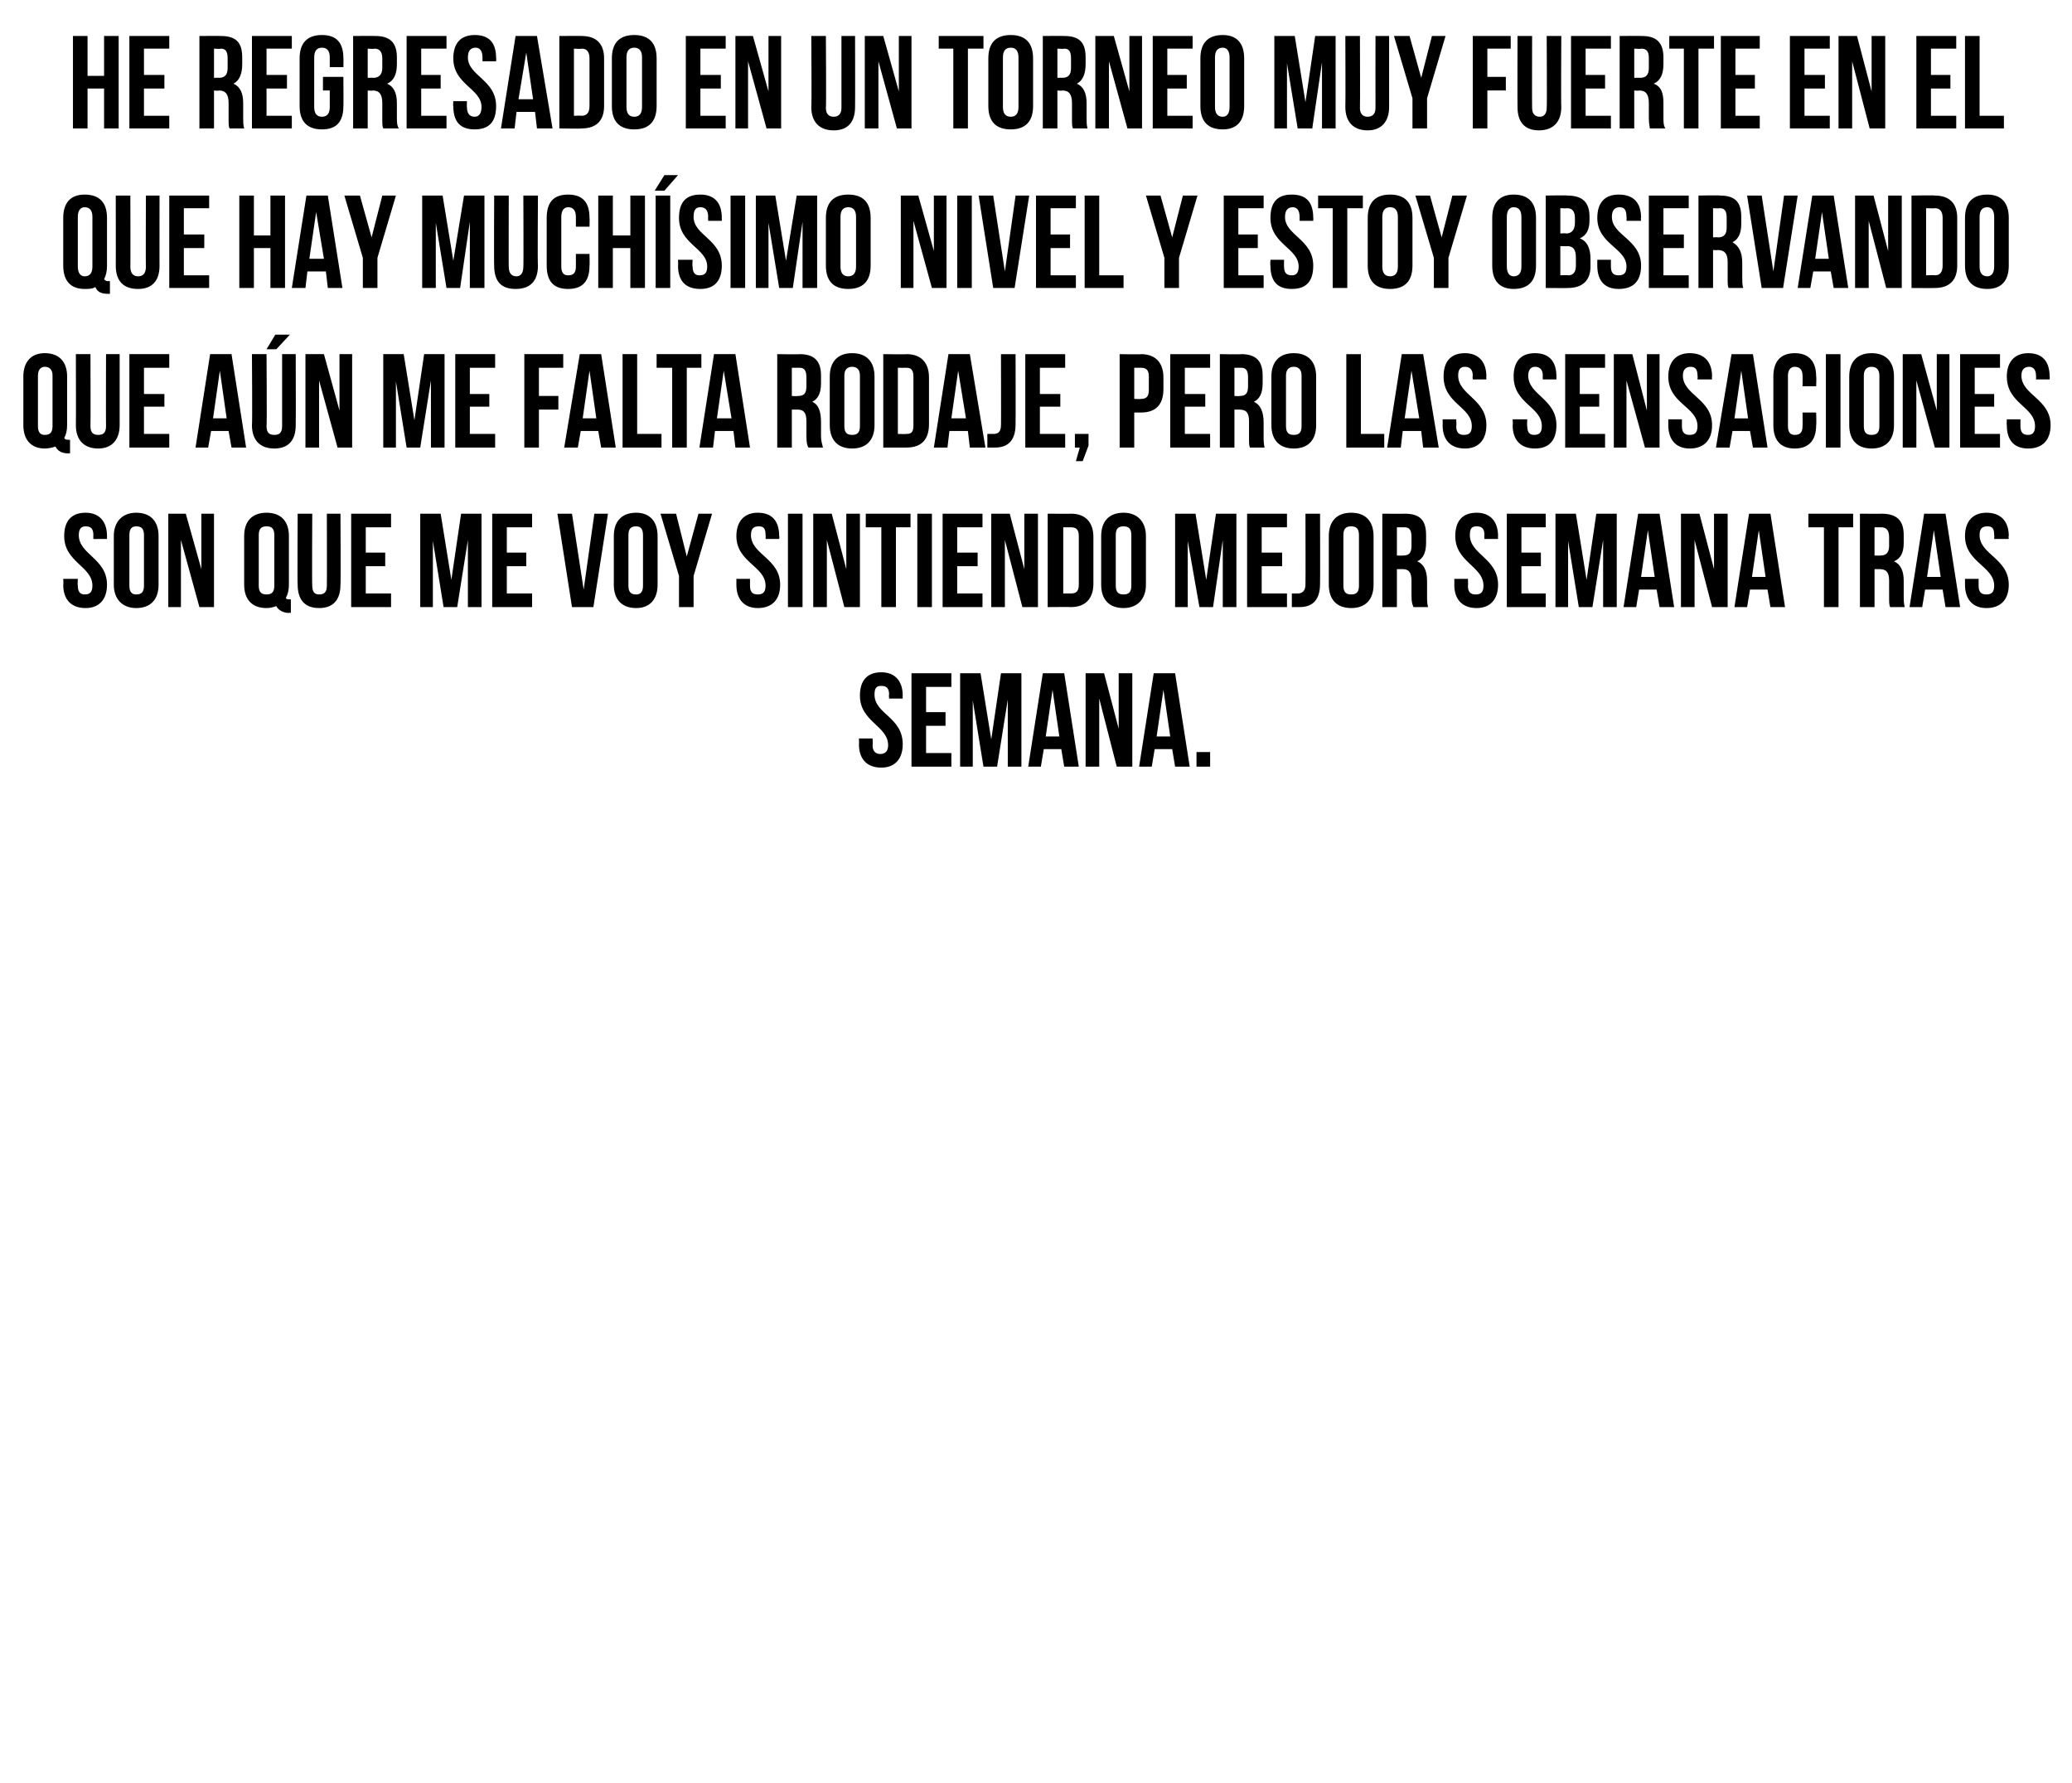
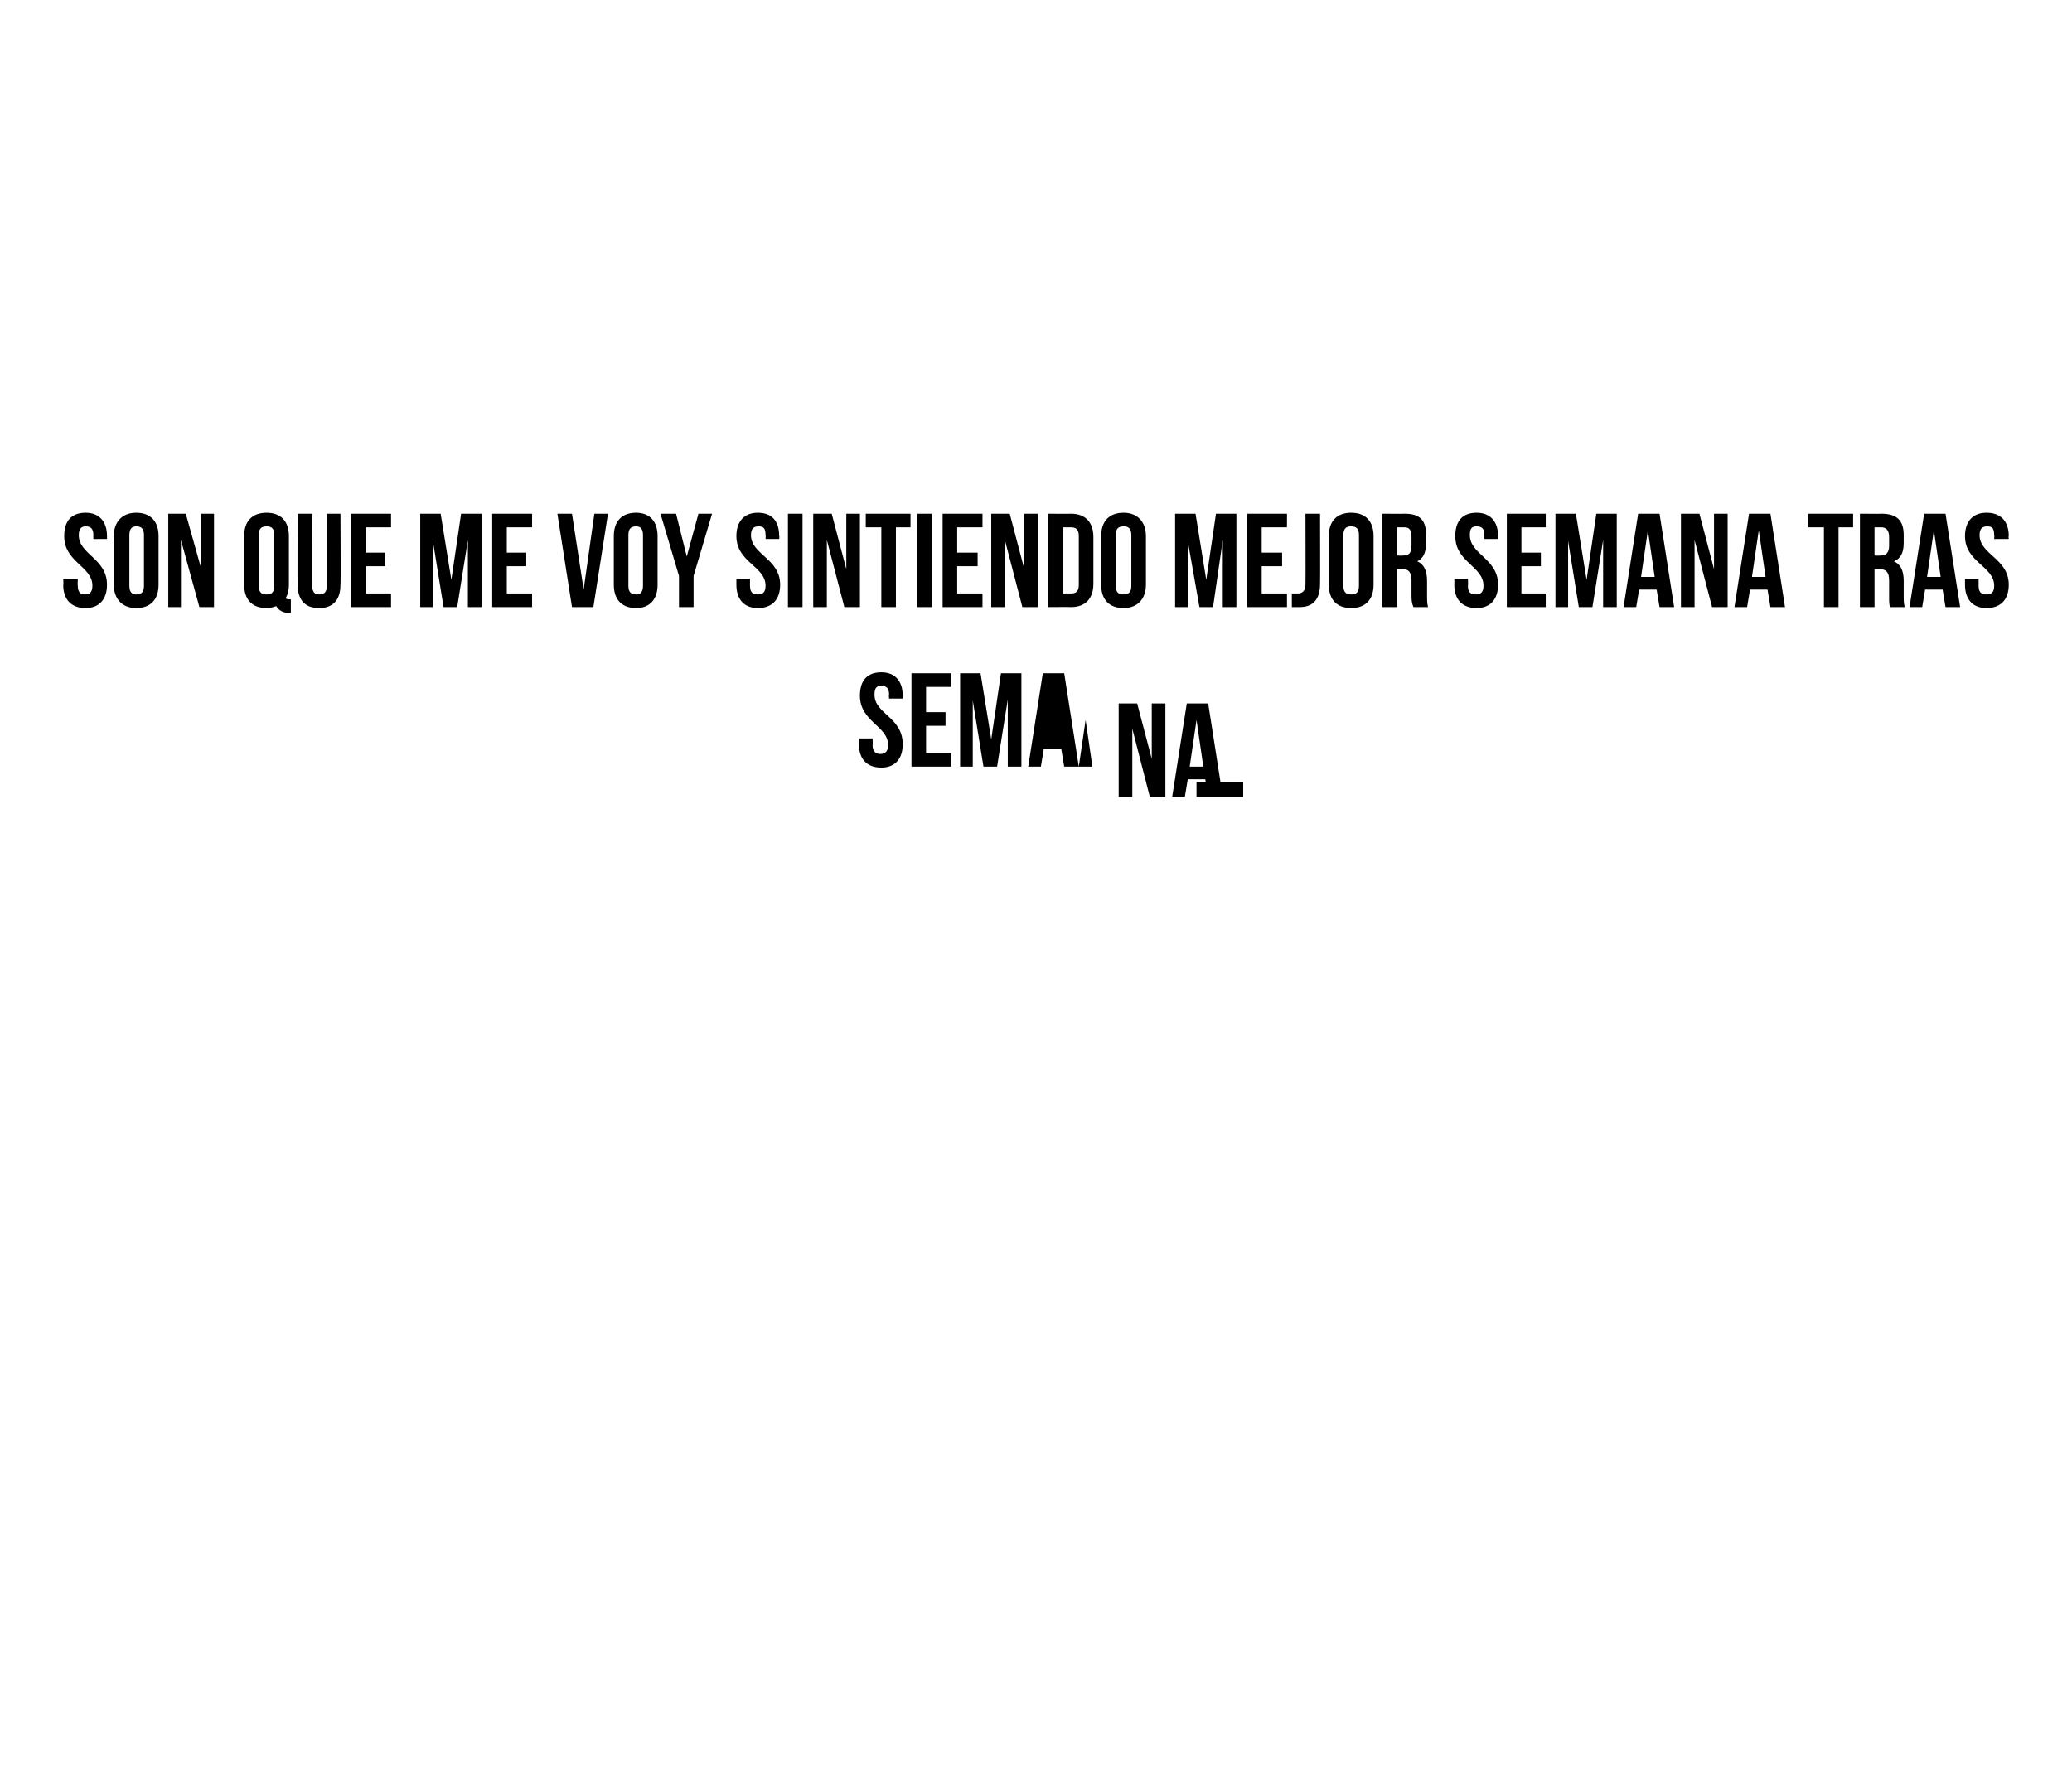
<svg xmlns="http://www.w3.org/2000/svg" version="1.1" width="213px" height="183.3px" viewBox="0 -3 213 183.3" style="top:-3px">
  <desc>He regresado en un torneo muy fuerte en el que hay muchísimo nivel y estoy observando que aún me falta rodaje, pero l</desc>
  <defs />
  <g id="Polygon109570">
-     <path d="m90.6 66.1c1.4 0 2.2.9 2.2 2.4c-.02 0 0 .3 0 .3h-1.4s-.04-.4 0-.4c0-.7-.3-.9-.8-.9c-.5 0-.7.2-.7.9c0 2 2.9 2.3 2.9 5.1c0 1.5-.8 2.4-2.2 2.4c-1.5 0-2.3-.9-2.3-2.4c.02-.04 0-.6 0-.6h1.4s.04.66 0 .7c0 .6.3.9.8.9c.5 0 .8-.3.8-.9c0-2-2.9-2.4-2.9-5.1c0-1.5.7-2.4 2.2-2.4zm4.6 4.1h2v1.4h-2v2.8h2.6v1.4h-4.1v-9.6h4.1v1.4h-2.6v2.6zm6.7 2.8l1-6.8h2.1v9.6h-1.4v-6.9l-1.1 6.9h-1.4L100 69v6.8h-1.3v-9.6h2.1l1.1 6.8zm9 2.8h-1.5l-.3-1.8h-1.8l-.3 1.8h-1.3l1.5-9.6h2.2l1.5 9.6zm-3.4-3.1h1.4l-.7-4.8l-.7 4.8zm5.5-3.9v7h-1.4v-9.6h1.9l1.5 5.7v-5.7h1.4v9.6h-1.6l-1.8-7zm9.3 7h-1.5l-.3-1.8h-1.8l-.3 1.8h-1.3l1.5-9.6h2.2l1.5 9.6zm-3.4-3.1h1.4l-.7-4.8l-.7 4.8zm5.5 1.6v1.5H123v-1.5h1.4z" stroke="none" fill="#000" />
+     <path d="m90.6 66.1c1.4 0 2.2.9 2.2 2.4c-.02 0 0 .3 0 .3h-1.4s-.04-.4 0-.4c0-.7-.3-.9-.8-.9c-.5 0-.7.2-.7.9c0 2 2.9 2.3 2.9 5.1c0 1.5-.8 2.4-2.2 2.4c-1.5 0-2.3-.9-2.3-2.4c.02-.04 0-.6 0-.6h1.4s.04.66 0 .7c0 .6.3.9.8.9c.5 0 .8-.3.8-.9c0-2-2.9-2.4-2.9-5.1c0-1.5.7-2.4 2.2-2.4zm4.6 4.1h2v1.4h-2v2.8h2.6v1.4h-4.1v-9.6h4.1v1.4h-2.6v2.6zm6.7 2.8l1-6.8h2.1v9.6h-1.4v-6.9l-1.1 6.9h-1.4L100 69v6.8h-1.3v-9.6h2.1l1.1 6.8zm9 2.8h-1.5l-.3-1.8h-1.8l-.3 1.8h-1.3l1.5-9.6h2.2l1.5 9.6zh1.4l-.7-4.8l-.7 4.8zm5.5-3.9v7h-1.4v-9.6h1.9l1.5 5.7v-5.7h1.4v9.6h-1.6l-1.8-7zm9.3 7h-1.5l-.3-1.8h-1.8l-.3 1.8h-1.3l1.5-9.6h2.2l1.5 9.6zm-3.4-3.1h1.4l-.7-4.8l-.7 4.8zm5.5 1.6v1.5H123v-1.5h1.4z" stroke="none" fill="#000" />
  </g>
  <g id="Polygon109569">
    <path d="m8.8 49.7c1.4 0 2.2.9 2.2 2.4v.3H9.6s-.02-.38 0-.4c0-.7-.3-.9-.8-.9c-.4 0-.7.2-.7.9c0 2 2.9 2.4 2.9 5.1c0 1.5-.8 2.4-2.2 2.4c-1.5 0-2.3-.9-2.3-2.4c.04-.02 0-.6 0-.6h1.5s-.04.68 0 .7c0 .7.3.9.7.9c.5 0 .8-.2.8-.9c0-2-2.9-2.4-2.9-5.1c0-1.5.7-2.4 2.2-2.4zm4.5 7.5c0 .7.3.9.7.9c.5 0 .8-.2.8-.9V52c0-.7-.3-.9-.8-.9c-.4 0-.7.2-.7.9v5.2zm-1.6-5.1c0-1.5.9-2.4 2.3-2.4c1.5 0 2.3.9 2.3 2.4v5c0 1.5-.8 2.4-2.3 2.4c-1.4 0-2.3-.9-2.3-2.4v-5zm6.9.4v6.9h-1.3v-9.6h1.8l1.6 5.7v-5.7h1.3v9.6h-1.5l-1.9-6.9zm6.5-.4c0-1.5.8-2.4 2.3-2.4c1.5 0 2.3.9 2.3 2.4v5c0 .5-.1 1-.3 1.3c0 .2.1.2.4.2c-.01.03.1 0 .1 0v1.4s-.17-.04-.2 0c-.6 0-1.1-.3-1.3-.7c-.3.1-.6.2-1 .2c-1.5 0-2.3-.9-2.3-2.4v-5zm1.5 5.1c0 .7.3.9.8.9c.5 0 .8-.2.8-.9V52c0-.7-.3-.9-.8-.9c-.5 0-.8.2-.8.9v5.2zm5.5-7.4s-.04 7.39 0 7.4c0 .7.3.9.7.9c.5 0 .8-.2.8-.9c.02-.01 0-7.4 0-7.4h1.4s.04 7.3 0 7.3c0 1.5-.7 2.4-2.2 2.4c-1.5 0-2.2-.9-2.2-2.4c-.04 0 0-7.3 0-7.3h1.5zm5.5 4h2v1.4h-2v2.8h2.6v1.4h-4.1v-9.6h4.1v1.4h-2.6v2.6zm8.8 2.8l1-6.8h2.1v9.6h-1.4v-6.9L47 59.4h-1.4l-1.1-6.8v6.8h-1.3v-9.6h2.1l1.1 6.8zm5.7-2.8h2v1.4h-2v2.8h2.6v1.4h-4.1v-9.6h4.1v1.4h-2.6v2.6zm7.9 3.8l1.1-7.8h1.4L61 59.4h-2.2l-1.5-9.6h1.5l1.2 7.8zm4.6-.4c0 .7.3.9.8.9c.4 0 .7-.2.7-.9V52c0-.7-.3-.9-.7-.9c-.5 0-.8.2-.8.9v5.2zm-1.5-5.1c0-1.5.8-2.4 2.3-2.4c1.4 0 2.2.9 2.2 2.4v5c0 1.5-.8 2.4-2.2 2.4c-1.5 0-2.3-.9-2.3-2.4v-5zm6.7 4.1l-1.9-6.4h1.6l1.1 4.4l1.2-4.4h1.4l-1.9 6.4v3.2h-1.5v-3.2zm8.1-6.5c1.5 0 2.2.9 2.2 2.4c.05.02 0 .3 0 .3h-1.4s.03-.38 0-.4c0-.7-.2-.9-.7-.9c-.5 0-.8.2-.8.9c0 2 3 2.4 3 5.1c0 1.5-.8 2.4-2.3 2.4c-1.4 0-2.2-.9-2.2-2.4v-.6h1.4v.7c0 .7.3.9.8.9c.5 0 .8-.2.8-.9c0-2-3-2.4-3-5.1c0-1.5.8-2.4 2.2-2.4zm3.1.1h1.5v9.6H81v-9.6zm4 2.7v6.9h-1.4v-9.6h1.9l1.5 5.7v-5.7h1.4v9.6h-1.6L85 52.5zm4-2.7h4.6v1.4h-1.5v8.2h-1.5v-8.2H89v-1.4zm5.3 0h1.5v9.6h-1.5v-9.6zm4.1 4h2.1v1.4h-2.1v2.8h2.6v1.4h-4.1v-9.6h4.1v1.4h-2.6v2.6zm4.9-1.3v6.9h-1.4v-9.6h1.9l1.5 5.7v-5.7h1.4v9.6h-1.6l-1.8-6.9zm4.4-2.7s2.42.02 2.4 0c1.5 0 2.3.9 2.3 2.4v4.8c0 1.5-.8 2.4-2.3 2.4c.02-.02-2.4 0-2.4 0v-9.6zm1.6 1.4v6.8h.8c.5 0 .8-.2.8-.9v-5c0-.7-.3-.9-.8-.9h-.8zm5.4 6c0 .7.3.9.8.9c.5 0 .8-.2.8-.9V52c0-.7-.3-.9-.8-.9c-.5 0-.8.2-.8.9v5.2zm-1.5-5.1c0-1.5.8-2.4 2.3-2.4c1.4 0 2.3.9 2.3 2.4v5c0 1.5-.9 2.4-2.3 2.4c-1.5 0-2.3-.9-2.3-2.4v-5zm10.8 4.5l1-6.8h2.1v9.6h-1.4v-6.9l-1 6.9h-1.4l-1.2-6.8v6.8h-1.3v-9.6h2.1l1.1 6.8zm5.7-2.8h2.1v1.4h-2.1v2.8h2.6v1.4h-4.1v-9.6h4.1v1.4h-2.6v2.6zm3.1 4.2h.6c.4 0 .8-.2.8-.9c.02.01 0-7.3 0-7.3h1.5s.02 7.2 0 7.2c0 1.9-1 2.4-2.1 2.4h-.8V58zm5.3-.8c0 .7.3.9.8.9c.5 0 .8-.2.8-.9V52c0-.7-.3-.9-.8-.9c-.5 0-.8.2-.8.9v5.2zm-1.5-5.1c0-1.5.8-2.4 2.3-2.4c1.5 0 2.3.9 2.3 2.4v5c0 1.5-.8 2.4-2.3 2.4c-1.5 0-2.3-.9-2.3-2.4v-5zm8.7 7.3c-.1-.3-.2-.4-.2-1.2v-1.5c0-.9-.3-1.2-.9-1.2h-.6v3.9h-1.5v-9.6s2.31.02 2.3 0c1.6 0 2.2.7 2.2 2.2v.8c0 1-.3 1.6-.9 1.9c.7.3 1 1 1 2v1.5c0 .5 0 .8.1 1.2h-1.5zm-1.7-8.2v2.9s.63.02.6 0c.6 0 .9-.2.9-1v-.9c0-.7-.2-1-.7-1h-.8zm8.2-1.5c1.4 0 2.2.9 2.2 2.4c-.02.02 0 .3 0 .3h-1.4s-.04-.38 0-.4c0-.7-.3-.9-.8-.9c-.5 0-.7.2-.7.9c0 2 2.9 2.4 2.9 5.1c0 1.5-.8 2.4-2.2 2.4c-1.5 0-2.3-.9-2.3-2.4c.02-.02 0-.6 0-.6h1.4s.04.68 0 .7c0 .7.3.9.8.9c.5 0 .8-.2.8-.9c0-2-2.9-2.4-2.9-5.1c0-1.5.7-2.4 2.2-2.4zm4.6 4.1h2v1.4h-2v2.8h2.5v1.4h-4v-9.6h4v1.4h-2.5v2.6zm6.7 2.8l1-6.8h2.1v9.6h-1.4v-6.9l-1.1 6.9h-1.4l-1.1-6.8v6.8h-1.3v-9.6h2.1l1.1 6.8zm9 2.8h-1.5l-.3-1.8h-1.8l-.3 1.8h-1.3l1.5-9.6h2.2l1.5 9.6zm-3.4-3.1h1.4l-.7-4.8l-.7 4.8zm5.5-3.8v6.9h-1.4v-9.6h1.9l1.5 5.7v-5.7h1.4v9.6H176l-1.8-6.9zm9.3 6.9H182l-.3-1.8h-1.8l-.3 1.8h-1.3l1.5-9.6h2.2l1.5 9.6zm-3.4-3.1h1.4l-.7-4.8l-.7 4.8zm5.8-6.5h4.6v1.4H189v8.2h-1.5v-8.2h-1.6v-1.4zm8.4 9.6c-.1-.3-.1-.4-.1-1.2v-1.5c0-.9-.3-1.2-1-1.2h-.5v3.9h-1.5v-9.6s2.24.02 2.2 0c1.6 0 2.3.7 2.3 2.2v.8c0 1-.3 1.6-1 1.9c.7.3 1 1 1 2v1.5c0 .5 0 .8.1 1.2h-1.5zm-1.6-8.2v2.9s.57.02.6 0c.5 0 .9-.2.9-1v-.9c0-.7-.3-1-.8-1h-.7zm8.8 8.2H200l-.3-1.8h-1.8l-.3 1.8h-1.3l1.5-9.6h2.2l1.5 9.6zm-3.4-3.1h1.4l-.7-4.8l-.7 4.8zm6.1-6.6c1.5 0 2.3.9 2.3 2.4c-.05.02 0 .3 0 .3H205s.03-.38 0-.4c0-.7-.2-.9-.7-.9c-.5 0-.8.2-.8.9c0 2 3 2.4 3 5.1c0 1.5-.8 2.4-2.3 2.4c-1.4 0-2.2-.9-2.2-2.4v-.6h1.4v.7c0 .7.3.9.8.9c.5 0 .8-.2.8-.9c0-2-3-2.4-3-5.1c0-1.5.8-2.4 2.2-2.4z" stroke="none" fill="#000" />
  </g>
  <g id="Polygon109568">
-     <path d="m2.4 35.7c0-1.5.8-2.4 2.2-2.4c1.5 0 2.3.9 2.3 2.4v5c0 .5-.1 1-.3 1.3c.1.2.2.2.5.2c-.05.05.1 0 .1 0v1.4s-.21-.02-.2 0c-.7 0-1.1-.3-1.3-.7c-.3.1-.7.2-1.1.2c-1.4 0-2.2-.9-2.2-2.4v-5zm1.5 5.1c0 .7.3.9.7.9c.5 0 .8-.2.8-.9v-5.2c0-.6-.3-.9-.8-.9c-.4 0-.7.3-.7.9v5.2zm5.4-7.4s.02 7.41 0 7.4c0 .7.3.9.8.9c.5 0 .8-.2.8-.9c-.02.01 0-7.4 0-7.4h1.4v7.3c0 1.5-.8 2.4-2.2 2.4c-1.5 0-2.3-.9-2.3-2.4c.02.02 0-7.3 0-7.3h1.5zm5.5 4.1h2.1v1.3h-2.1v2.8h2.6v1.4h-4.1v-9.6h4.1v1.4h-2.6v2.7zM25.3 43h-1.5l-.3-1.7h-1.8l-.3 1.7h-1.3l1.5-9.6h2.2l1.5 9.6zm-3.4-3h1.4l-.7-4.9l-.7 4.9zm5.5-6.6s.05 7.41 0 7.4c0 .7.3.9.8.9c.5 0 .8-.2.8-.9v-7.4h1.4s.02 7.32 0 7.3c0 1.5-.7 2.4-2.2 2.4c-1.5 0-2.3-.9-2.3-2.4c.05.02 0-7.3 0-7.3h1.5zm2.4-2l-1.4 1.5h-1l.9-1.5h1.5zm3 4.7v6.9h-1.4v-9.6h1.9l1.6 5.8v-5.8h1.3v9.6h-1.5l-1.9-6.9zm9.8 4.1l1-6.8h2.1v9.6h-1.4v-6.9L43.2 43h-1.4l-1.1-6.8v6.8h-1.3v-9.6h2.1l1.1 6.8zm5.7-2.7h2v1.3h-2v2.8h2.6v1.4h-4.1v-9.6h4.1v1.4h-2.6v2.7zm7.1.2h2v1.4h-2v3.9h-1.5v-9.6h4v1.4h-2.5v2.9zm7.9 5.3h-1.5l-.3-1.7h-1.8l-.3 1.7H58l1.6-9.6h2.2l1.5 9.6zm-3.4-3h1.4l-.7-4.9l-.7 4.9zm4.1-6.6h1.5v8.2h2.5v1.4h-4v-9.6zm3.5 0h4.6v1.4h-1.5v8.2h-1.5v-8.2h-1.6v-1.4zm9.6 9.6h-1.5l-.2-1.7h-1.9l-.2 1.7h-1.4l1.5-9.6h2.2l1.5 9.6zm-3.4-3h1.5l-.8-4.9l-.7 4.9zm9.4 3c-.1-.2-.2-.4-.2-1.2v-1.5c0-.9-.3-1.2-.9-1.2h-.6v3.9h-1.5v-9.6s2.31.04 2.3 0c1.6 0 2.2.8 2.2 2.2v.8c0 1-.3 1.6-.9 1.9c.7.3.9 1.1.9 2.1v1.4c0 .5.1.8.2 1.2h-1.5zm-1.7-8.2v2.9s.63.04.6 0c.6 0 .9-.2.9-1v-.9c0-.7-.2-1-.7-1h-.8zm5.4 6c0 .7.3.9.8.9c.5 0 .8-.2.8-.9v-5.2c0-.6-.3-.9-.8-.9c-.5 0-.8.3-.8.9v5.2zm-1.5-5.1c0-1.5.8-2.4 2.3-2.4c1.5 0 2.3.9 2.3 2.4v5c0 1.5-.8 2.4-2.3 2.4c-1.5 0-2.3-.9-2.3-2.4v-5zm5.5-2.3s2.41.04 2.4 0c1.5 0 2.3.9 2.3 2.4v4.8c0 1.6-.8 2.4-2.3 2.4h-2.4v-9.6zm1.5 1.4v6.8s.88.03.9 0c.5 0 .7-.2.7-.9v-5c0-.6-.2-.9-.7-.9c-.02.01-.9 0-.9 0zm9 8.2h-1.6l-.2-1.7h-1.9l-.2 1.7H96l1.5-9.6h2.2l1.6 9.6zm-3.5-3h1.5l-.8-4.9l-.7 4.9zm3.7 1.6h.6c.4 0 .8-.1.8-.9c.02.03 0-7.3 0-7.3h1.5s.02 7.22 0 7.2c0 1.9-1 2.4-2.1 2.4h-.8v-1.4zm5.4-4.1h2.1v1.3h-2.1v2.8h2.6v1.4h-4.1v-9.6h4.1v1.4h-2.6v2.7zm3.6 5.5v-1.4h1.4v1.2l-.6 1.6h-.7l.4-1.4h-.5zm9.1-7.2v1.2c0 1.6-.8 2.4-2.3 2.4h-.7v3.6h-1.5v-9.6s2.23.04 2.2 0c1.5 0 2.3.9 2.3 2.4zm-3-1v3.2s.73.04.7 0c.5 0 .8-.2.8-.9v-1.4c0-.7-.3-.9-.8-.9h-.7zm5.2 2.7h2.1v1.3h-2.1v2.8h2.6v1.4h-4.1v-9.6h4.1v1.4h-2.6v2.7zm6.7 5.5c-.1-.2-.1-.4-.1-1.2v-1.5c0-.9-.3-1.2-1-1.2h-.5v3.9h-1.5v-9.6s2.22.04 2.2 0c1.6 0 2.2.8 2.2 2.2v.8c0 1-.3 1.6-.9 1.9c.7.3 1 1.1 1 2.1v1.4c0 .5 0 .8.1 1.2h-1.5zm-1.6-8.2v2.9s.55.04.5 0c.6 0 .9-.2.9-1v-.9c0-.7-.2-1-.7-1h-.7zm5.3 6c0 .7.3.9.8.9c.5 0 .8-.2.8-.9v-5.2c0-.6-.3-.9-.8-.9c-.5 0-.8.3-.8.9v5.2zm-1.5-5.1c0-1.5.8-2.4 2.3-2.4c1.5 0 2.3.9 2.3 2.4v5c0 1.5-.8 2.4-2.3 2.4c-1.5 0-2.3-.9-2.3-2.4v-5zm7.7-2.3h1.5v8.2h2.4v1.4h-3.9v-9.6zm9.5 9.6h-1.6l-.2-1.7h-1.9L144 43h-1.4l1.5-9.6h2.2l1.6 9.6zm-3.5-3h1.5l-.8-4.9l-.7 4.9zm6.2-6.7c1.4 0 2.2.9 2.2 2.4c-.02.04 0 .3 0 .3h-1.4s-.04-.36 0-.4c0-.6-.3-.9-.8-.9c-.5 0-.7.3-.7.9c0 2 2.9 2.4 2.9 5.1c0 1.5-.8 2.4-2.2 2.4c-1.5 0-2.3-.9-2.3-2.4c.02 0 0-.6 0-.6h1.4s.04.7 0 .7c0 .7.3.9.8.9c.5 0 .8-.2.8-.9c0-2-2.9-2.3-2.9-5.1c0-1.5.7-2.4 2.2-2.4zm7.2 0c1.5 0 2.2.9 2.2 2.4v.3h-1.4s-.02-.36 0-.4c0-.6-.3-.9-.8-.9c-.4 0-.7.3-.7.9c0 2 2.9 2.4 2.9 5.1c0 1.5-.7 2.4-2.2 2.4c-1.5 0-2.3-.9-2.3-2.4c.04 0 0-.6 0-.6h1.5s-.04.7 0 .7c0 .7.3.9.7.9c.5 0 .8-.2.8-.9c0-2-2.9-2.3-2.9-5.1c0-1.5.7-2.4 2.2-2.4zm4.6 4.2h2v1.3h-2v2.8h2.6v1.4h-4.1v-9.6h4.1v1.4h-2.6v2.7zm4.8-1.4v6.9h-1.3v-9.6h1.9l1.5 5.8v-5.8h1.3v9.6h-1.5l-1.9-6.9zm6.5-2.8c1.5 0 2.3.9 2.3 2.4c-.04.04 0 .3 0 .3h-1.5s.04-.36 0-.4c0-.6-.2-.9-.7-.9c-.5 0-.8.3-.8.9c0 2 3 2.4 3 5.1c0 1.5-.8 2.4-2.3 2.4c-1.4 0-2.2-.9-2.2-2.4v-.6h1.4v.7c0 .7.3.9.8.9c.5 0 .8-.2.8-.9c0-2-3-2.3-3-5.1c0-1.5.8-2.4 2.2-2.4zm8 9.7h-1.5l-.3-1.7h-1.8l-.3 1.7h-1.4l1.6-9.6h2.2l1.5 9.6zm-3.4-3h1.4l-.7-4.9l-.7 4.9zm8.4-.6s.04 1.3 0 1.3c0 1.5-.7 2.4-2.2 2.4c-1.5 0-2.2-.9-2.2-2.4v-5c0-1.5.7-2.4 2.2-2.4c1.5 0 2.2.9 2.2 2.4c.04.04 0 1 0 1h-1.4s.02-1.06 0-1.1c0-.6-.3-.9-.8-.9c-.4 0-.7.3-.7.9v5.2c0 .7.3.9.7.9c.5 0 .8-.2.8-.9c.02 0 0-1.4 0-1.4h1.4zm1-6h1.5v9.6h-1.5v-9.6zm3.9 7.4c0 .7.3.9.8.9c.5 0 .8-.2.8-.9v-5.2c0-.6-.3-.9-.8-.9c-.5 0-.8.3-.8.9v5.2zm-1.5-5.1c0-1.5.8-2.4 2.3-2.4c1.5 0 2.3.9 2.3 2.4v5c0 1.5-.8 2.4-2.3 2.4c-1.5 0-2.3-.9-2.3-2.4v-5zm6.9.4v6.9h-1.4v-9.6h1.9l1.6 5.8v-5.8h1.3v9.6h-1.5l-1.9-6.9zm6 1.4h2v1.3h-2v2.8h2.6v1.4h-4.1v-9.6h4.1v1.4H203v2.7zm5.5-4.2c1.5 0 2.2.9 2.2 2.4c.04.04 0 .3 0 .3h-1.4s.02-.36 0-.4c0-.6-.3-.9-.7-.9c-.5 0-.8.3-.8.9c0 2 3 2.4 3 5.1c0 1.5-.8 2.4-2.3 2.4c-1.5 0-2.2-.9-2.2-2.4c-.03 0 0-.6 0-.6h1.4v.7c0 .7.3.9.8.9c.4 0 .7-.2.7-.9c0-2-2.9-2.3-2.9-5.1c0-1.5.8-2.4 2.2-2.4z" stroke="none" fill="#000" />
-   </g>
+     </g>
  <g id="Polygon109567">
-     <path d="m6.5 19.4c0-1.6.8-2.4 2.2-2.4c1.5 0 2.3.8 2.3 2.4v4.9c0 .6-.1 1-.3 1.4c.1.1.2.2.4.2c.05-.03.2 0 .2 0v1.3h-.2c-.7 0-1.1-.2-1.3-.7c-.3.2-.7.2-1.1.2c-1.4 0-2.2-.8-2.2-2.4v-4.9zm1.5 5c0 .7.3 1 .7 1c.5 0 .8-.3.8-1v-5.1c0-.7-.3-1-.8-1c-.4 0-.7.3-.7 1v5.1zm5.4-7.3s.02 7.33 0 7.3c0 .7.3 1 .8 1c.5 0 .8-.3.8-1c-.03.03 0-7.3 0-7.3h1.4s-.01 7.24 0 7.2c0 1.6-.8 2.4-2.2 2.4c-1.5 0-2.3-.8-2.3-2.4c.01.04 0-7.2 0-7.2h1.5zm5.5 4h2.1v1.4h-2.1v2.8h2.6v1.3h-4.1v-9.5h4.1v1.3h-2.6v2.7zm7.2 5.5h-1.5v-9.5h1.5v4.1h1.7v-4.1h1.5v9.5h-1.5v-4.1h-1.7v4.1zm9.1 0h-1.5l-.2-1.7h-1.9l-.2 1.7H30l1.5-9.5h2.2l1.5 9.5zm-3.4-3h1.5l-.8-4.8l-.7 4.8zm5.5-.1l-1.9-6.4h1.6l1.2 4.3l1.1-4.3h1.4l-1.9 6.4v3.1h-1.5v-3.1zm9.3.3l1.1-6.7h2.1v9.5h-1.5v-6.8l-1 6.8h-1.4l-1.1-6.7v6.7h-1.4v-9.5h2.1l1.1 6.7zm5.7-6.7s-.02 7.33 0 7.3c0 .7.3 1 .8 1c.4 0 .7-.3.7-1c.03.03 0-7.3 0-7.3h1.5s-.05 7.24 0 7.2c0 1.6-.8 2.4-2.3 2.4c-1.5 0-2.2-.8-2.2-2.4c-.03.04 0-7.2 0-7.2h1.5zm8.3 6s.03 1.22 0 1.2c0 1.6-.7 2.4-2.2 2.4c-1.5 0-2.2-.8-2.2-2.4v-4.9c0-1.6.7-2.4 2.2-2.4c1.5 0 2.2.8 2.2 2.4c.03-.04 0 .9 0 .9h-1.4v-1c0-.7-.3-1-.8-1c-.4 0-.7.3-.7 1v5.1c0 .7.3.9.7.9c.5 0 .8-.2.8-.9v-1.3h1.4zm2.4 3.5h-1.5v-9.5h1.5v4.1h1.8v-4.1h1.5v9.5h-1.5v-4.1H63v4.1zm4.4-9.5h1.5v9.5h-1.5v-9.5zm2.3-2.1l-1.4 1.6h-1l1-1.6h1.4zm2.3 2c1.4 0 2.2.8 2.2 2.4v.3h-1.4s-.02-.44 0-.4c0-.7-.3-1-.8-1c-.5 0-.7.3-.7 1c0 1.9 2.9 2.3 2.9 5c0 1.6-.8 2.4-2.2 2.4c-1.5 0-2.3-.8-2.3-2.4c.03.02 0-.6 0-.6h1.5s-.05.72 0 .7c0 .7.3.9.7.9c.5 0 .8-.2.8-.9c0-1.9-2.9-2.3-2.9-5c0-1.6.7-2.4 2.2-2.4zm3.1.1h1.5v9.5h-1.5v-9.5zm5.7 6.7l1.1-6.7h2.1v9.5h-1.5v-6.8l-1 6.8h-1.4L79 19.9v6.7h-1.3v-9.5h2l1.1 6.7zm5.6.6c0 .7.3 1 .8 1c.5 0 .8-.3.8-1v-5.1c0-.7-.3-1-.8-1c-.5 0-.8.3-.8 1v5.1zm-1.5-5c0-1.6.8-2.4 2.3-2.4c1.5 0 2.3.8 2.3 2.4v4.9c0 1.6-.8 2.4-2.3 2.4c-1.5 0-2.3-.8-2.3-2.4v-4.9zm9 .3v6.9h-1.3v-9.5h1.8l1.6 5.7v-5.7h1.3v9.5h-1.5l-1.9-6.9zm4.5-2.6h1.5v9.5h-1.5v-9.5zm4.9 7.8l1.1-7.8h1.4l-1.5 9.5h-2.2l-1.5-9.5h1.5l1.2 7.8zm4.7-3.8h2v1.4h-2v2.8h2.6v1.3h-4.1v-9.5h4.1v1.3H108v2.7zm3.5-4h1.5v8.2h2.5v1.3h-4v-9.5zm8.2 6.4l-1.9-6.4h1.5l1.2 4.3l1.1-4.3h1.5l-1.9 6.4v3.1h-1.5v-3.1zm7.6-2.4h2v1.4h-2v2.8h2.6v1.3h-4.1v-9.5h4.1v1.3h-2.6v2.7zm5.5-4.1c1.5 0 2.2.8 2.2 2.4c.02-.04 0 .3 0 .3h-1.4v-.4c0-.7-.3-1-.7-1c-.5 0-.8.3-.8 1c0 1.9 2.9 2.3 2.9 5c0 1.6-.7 2.4-2.2 2.4c-1.5 0-2.2-.8-2.2-2.4c-.04.02 0-.6 0-.6h1.4s-.02.72 0 .7c0 .7.3.9.8.9c.4 0 .7-.2.7-.9c0-1.9-2.9-2.3-2.9-5c0-1.6.7-2.4 2.2-2.4zm2.7.1h4.6v1.3h-1.6v8.2H137v-8.2h-1.5v-1.3zm6.6 7.3c0 .7.3 1 .8 1c.5 0 .8-.3.8-1v-5.1c0-.7-.3-1-.8-1c-.5 0-.8.3-.8 1v5.1zm-1.5-5c0-1.6.8-2.4 2.3-2.4c1.5 0 2.3.8 2.3 2.4v4.9c0 1.6-.8 2.4-2.3 2.4c-1.5 0-2.3-.8-2.3-2.4v-4.9zm6.8 4.1l-1.9-6.4h1.5l1.2 4.3l1.1-4.3h1.5l-1.9 6.4v3.1h-1.5v-3.1zm7.5.9c0 .7.3 1 .7 1c.5 0 .8-.3.8-1v-5.1c0-.7-.3-1-.8-1c-.4 0-.7.3-.7 1v5.1zm-1.5-5c0-1.6.8-2.4 2.2-2.4c1.5 0 2.3.8 2.3 2.4v4.9c0 1.6-.8 2.4-2.3 2.4c-1.4 0-2.2-.8-2.2-2.4v-4.9zm10-.1v.3c0 1-.3 1.6-1 1.9c.8.3 1.1 1.1 1.1 2.1v.8c0 1.4-.8 2.2-2.3 2.2c.04.02-2.3 0-2.3 0v-9.5s2.25-.04 2.2 0c1.6 0 2.3.7 2.3 2.2zm-3 3v3s.84-.05.8 0c.5 0 .8-.3.8-1v-.8c0-.9-.3-1.2-.9-1.2c-.05.02-.7 0-.7 0zm0-3.9v2.6s.57-.05.6 0c.5 0 .9-.3.9-1.1v-.5c0-.7-.3-1-.8-1c.01.03-.7 0-.7 0zm6-1.4c1.5 0 2.3.8 2.3 2.4c-.05-.04 0 .3 0 .3h-1.5s.03-.44 0-.4c0-.7-.2-1-.7-1c-.5 0-.8.3-.8 1c0 1.9 3 2.3 3 5c0 1.6-.8 2.4-2.3 2.4c-1.4 0-2.2-.8-2.2-2.4v-.6h1.4v.7c0 .7.3.9.8.9c.5 0 .8-.2.8-.9c0-1.9-3-2.3-3-5c0-1.6.8-2.4 2.2-2.4zm4.6 4.1h2.1v1.4H171v2.8h2.6v1.3h-4.1v-9.5h4.1v1.3H171v2.7zm6.7 5.5c-.1-.2-.1-.4-.1-1.2v-1.5c0-.8-.3-1.2-1-1.2c-.03.03-.5 0-.5 0v3.9h-1.5v-9.5s2.22-.04 2.2 0c1.6 0 2.2.7 2.2 2.2v.7c0 1-.3 1.6-.9 1.9c.7.4 1 1.1 1 2.1v1.5c0 .4 0 .8.1 1.1h-1.5zm-1.6-8.2v3s.54-.04.5 0c.6 0 .9-.3.9-1v-1c0-.7-.2-1-.7-1c-.02.03-.7 0-.7 0zm6.2 6.5l1.1-7.8h1.4l-1.5 9.5h-2.2l-1.5-9.5h1.5l1.2 7.8zm7.7 1.7h-1.5l-.3-1.7h-1.8l-.3 1.7h-1.3l1.5-9.5h2.2l1.5 9.5zm-3.4-3h1.4l-.7-4.8l-.7 4.8zm5.5-3.9v6.9h-1.4v-9.5h1.9l1.5 5.7v-5.7h1.4v9.5h-1.6l-1.8-6.9zm4.4-2.6s2.42-.04 2.4 0c1.5 0 2.3.8 2.3 2.3v4.9c0 1.5-.8 2.3-2.3 2.3c.02.02-2.4 0-2.4 0v-9.5zm1.5 1.3v6.9s.89-.05.9 0c.5 0 .8-.3.8-1v-4.9c0-.7-.3-1-.8-1c-.01.03-.9 0-.9 0zm5.5 6c0 .7.3 1 .8 1c.4 0 .7-.3.7-1v-5.1c0-.7-.3-1-.7-1c-.5 0-.8.3-.8 1v5.1zm-1.5-5c0-1.6.8-2.4 2.3-2.4c1.4 0 2.2.8 2.2 2.4v4.9c0 1.6-.8 2.4-2.2 2.4c-1.5 0-2.3-.8-2.3-2.4v-4.9z" stroke="none" fill="#000" />
-   </g>
+     </g>
  <g id="Polygon109566">
-     <path d="m9 10.2H7.5V.7h1.5v4.1h1.7V.7h1.5v9.5h-1.5V6.1H9v4.1zm5.8-5.5h2.1v1.4h-2.1v2.8h2.6v1.3h-4.1V.7h4.1v1.3h-2.6v2.7zm8.8 5.5c-.1-.2-.1-.4-.1-1.1V7.6c0-.9-.3-1.3-1-1.3c-.03.05-.5 0-.5 0v3.9h-1.5V.7s2.22-.02 2.2 0c1.6 0 2.2.7 2.2 2.2v.7c0 1-.3 1.7-.9 2c.7.3 1 1 1 2v1.5c0 .4 0 .8.1 1.1h-1.5zM22 2v3s.54-.02.5 0c.6 0 .9-.3.9-1v-1c0-.7-.2-1-.7-1c-.02.05-.7 0-.7 0zm5.4 2.7h2.1v1.4h-2.1v2.8h2.6v1.3h-4.1V.7h4.1v1.3h-2.6v2.7zm5.8.2h2.1s.02 3.04 0 3c0 1.6-.7 2.4-2.2 2.4c-1.5 0-2.3-.8-2.3-2.4V3c0-1.6.8-2.4 2.3-2.4c1.5 0 2.2.8 2.2 2.4c.02-.02 0 .9 0 .9h-1.4v-1c0-.7-.3-1-.8-1c-.5 0-.8.3-.8 1v5.1c0 .7.3 1 .8 1c.5 0 .8-.3.8-1V6.3h-.7V4.9zm6.2 5.3c-.1-.2-.1-.4-.1-1.1V7.6c0-.9-.3-1.3-1-1.3c.01.05-.5 0-.5 0v3.9h-1.5V.7s2.25-.02 2.3 0c1.5 0 2.2.7 2.2 2.2v.7c0 1-.3 1.7-1 2c.7.3 1 1 1 2v1.5c0 .4 0 .8.2 1.1h-1.6zM37.8 2v3s.57-.02.6 0c.5 0 .9-.3.9-1v-1c0-.7-.3-1-.8-1c.01.05-.7 0-.7 0zm5.5 2.7h2v1.4h-2v2.8h2.6v1.3h-4.1V.7h4.1v1.3h-2.6v2.7zM48.8.6C50.3.6 51 1.4 51 3c.03-.02 0 .3 0 .3h-1.4v-.4c0-.7-.3-1-.7-1c-.5 0-.8.3-.8 1c0 1.9 2.9 2.3 2.9 5c0 1.6-.7 2.4-2.2 2.4c-1.5 0-2.2-.8-2.2-2.4c-.04.04 0-.5 0-.5h1.4s-.02.64 0 .6c0 .7.3 1 .8 1c.4 0 .7-.3.7-1c0-1.9-2.9-2.3-2.9-5c0-1.6.8-2.4 2.2-2.4zm8 9.6h-1.6L55 8.5h-1.9l-.2 1.7h-1.4L53 .7h2.2l1.6 9.5zm-3.5-3h1.5l-.7-4.8l-.8 4.8zM57.5.7s2.33-.02 2.3 0c1.5 0 2.3.8 2.3 2.3v4.9c0 1.5-.8 2.3-2.3 2.3c.03.04-2.3 0-2.3 0V.7zM59 2v6.9s.8-.03.8 0c.5 0 .8-.3.8-1V3c0-.7-.3-1-.8-1c0 .05-.8 0-.8 0zm5.4 6c0 .7.3 1 .8 1c.5 0 .8-.3.8-1V2.9c0-.7-.3-1-.8-1c-.5 0-.8.3-.8 1v5.1zm-1.5-5c0-1.6.8-2.4 2.3-2.4c1.5 0 2.3.8 2.3 2.4v4.9c0 1.6-.8 2.4-2.3 2.4c-1.5 0-2.3-.8-2.3-2.4V3zM72 4.7h2.1v1.4H72v2.8h2.6v1.3h-4.1V.7h4.1v1.3H72v2.7zm4.9-1.4v6.9h-1.3V.7h1.8L79 6.4V.7h1.3v9.5h-1.5l-1.9-6.9zm8-2.6s.05 7.35 0 7.4c0 .6.3.9.8.9c.5 0 .8-.3.8-.9V.7h1.4s.02 7.26 0 7.3c0 1.5-.7 2.4-2.2 2.4c-1.5 0-2.3-.9-2.3-2.4c.05-.04 0-7.3 0-7.3h1.5zm5.4 2.6v6.9h-1.4V.7h1.9l1.6 5.7V.7h1.3v9.5h-1.5l-1.9-6.9zM96.5.7h4.6v1.3h-1.6v8.2H98V2h-1.5V.7zm6.6 7.3c0 .7.3 1 .8 1c.5 0 .8-.3.8-1V2.9c0-.7-.3-1-.8-1c-.5 0-.8.3-.8 1v5.1zm-1.5-5c0-1.6.8-2.4 2.3-2.4c1.5 0 2.3.8 2.3 2.4v4.9c0 1.6-.8 2.4-2.3 2.4c-1.5 0-2.3-.8-2.3-2.4V3zm8.7 7.2c-.1-.2-.1-.4-.1-1.1V7.6c0-.9-.3-1.3-1-1.3c-.02.05-.5 0-.5 0v3.9h-1.5V.7s2.22-.02 2.2 0c1.6 0 2.2.7 2.2 2.2v.7c0 1-.3 1.7-.9 2c.7.3 1 1 1 2v1.5c0 .4 0 .8.1 1.1h-1.5zM108.7 2v3s.54-.02.5 0c.6 0 .9-.3.9-1v-1c0-.7-.2-1-.7-1c-.02.05-.7 0-.7 0zm5.3 1.3v6.9h-1.4V.7h1.9l1.6 5.7V.7h1.3v9.5h-1.5L114 3.3zm6 1.4h2v1.4h-2v2.8h2.6v1.3h-4.1V.7h4.1v1.3H120v2.7zm4.9 3.3c0 .7.3 1 .8 1c.4 0 .7-.3.7-1V2.9c0-.7-.3-1-.7-1c-.5 0-.8.3-.8 1v5.1zm-1.5-5c0-1.6.8-2.4 2.3-2.4c1.4 0 2.2.8 2.2 2.4v4.9c0 1.6-.8 2.4-2.2 2.4c-1.5 0-2.3-.8-2.3-2.4V3zm10.8 4.5l1-6.8h2.1v9.5h-1.4V3.4l-1 6.8h-1.5l-1.1-6.7v6.7H131V.7h2.1l1.1 6.8zm5.6-6.8s.03 7.35 0 7.4c0 .6.3.9.8.9c.5 0 .8-.3.8-.9c-.01-.05 0-7.4 0-7.4h1.4v7.3c0 1.5-.8 2.4-2.2 2.4c-1.5 0-2.3-.9-2.3-2.4c.03-.04 0-7.3 0-7.3h1.5zm5.4 6.4L143.3.7h1.6l1.2 4.3l1.1-4.3h1.4l-1.9 6.4v3.1h-1.5V7.1zm7.7-2.2h1.9v1.4h-1.9v3.9h-1.5V.7h3.9v1.3h-2.4v2.9zm4.6-4.2s-.02 7.35 0 7.4c0 .6.3.9.8.9c.4 0 .7-.3.7-.9c.04-.05 0-7.4 0-7.4h1.5s-.04 7.26 0 7.3c0 1.5-.8 2.4-2.3 2.4c-1.5 0-2.2-.9-2.2-2.4c-.02-.04 0-7.3 0-7.3h1.5zm5.5 4h2v1.4h-2v2.8h2.6v1.3h-4.1V.7h4.1v1.3H163v2.7zm6.6 5.5c0-.2-.1-.4-.1-1.1V7.6c0-.9-.3-1.3-1-1.3c.03.05-.5 0-.5 0v3.9h-1.5V.7s2.27-.02 2.3 0c1.5 0 2.2.7 2.2 2.2v.7c0 1-.3 1.7-1 2c.8.3 1 1 1 2v1.5c0 .4 0 .8.2 1.1h-1.6zM168 2v3s.59-.02.6 0c.6 0 .9-.3.9-1v-1c0-.7-.2-1-.8-1c.03.05-.7 0-.7 0zm3.6-1.3h4.6v1.3h-1.6v8.2h-1.5V2h-1.5V.7zm6.8 4h2v1.4h-2v2.8h2.5v1.3h-4V.7h4v1.3h-2.5v2.7zm7.1 0h2.1v1.4h-2.1v2.8h2.6v1.3H184V.7h4.1v1.3h-2.6v2.7zm4.9-1.4v6.9H189V.7h1.9l1.5 5.7V.7h1.4v9.5h-1.6l-1.8-6.9zm8.1 1.4h2v1.4h-2v2.8h2.6v1.3H197V.7h4.1v1.3h-2.6v2.7zm3.5-4h1.5v8.2h2.5v1.3h-4V.7z" stroke="none" fill="#000" />
-   </g>
+     </g>
</svg>